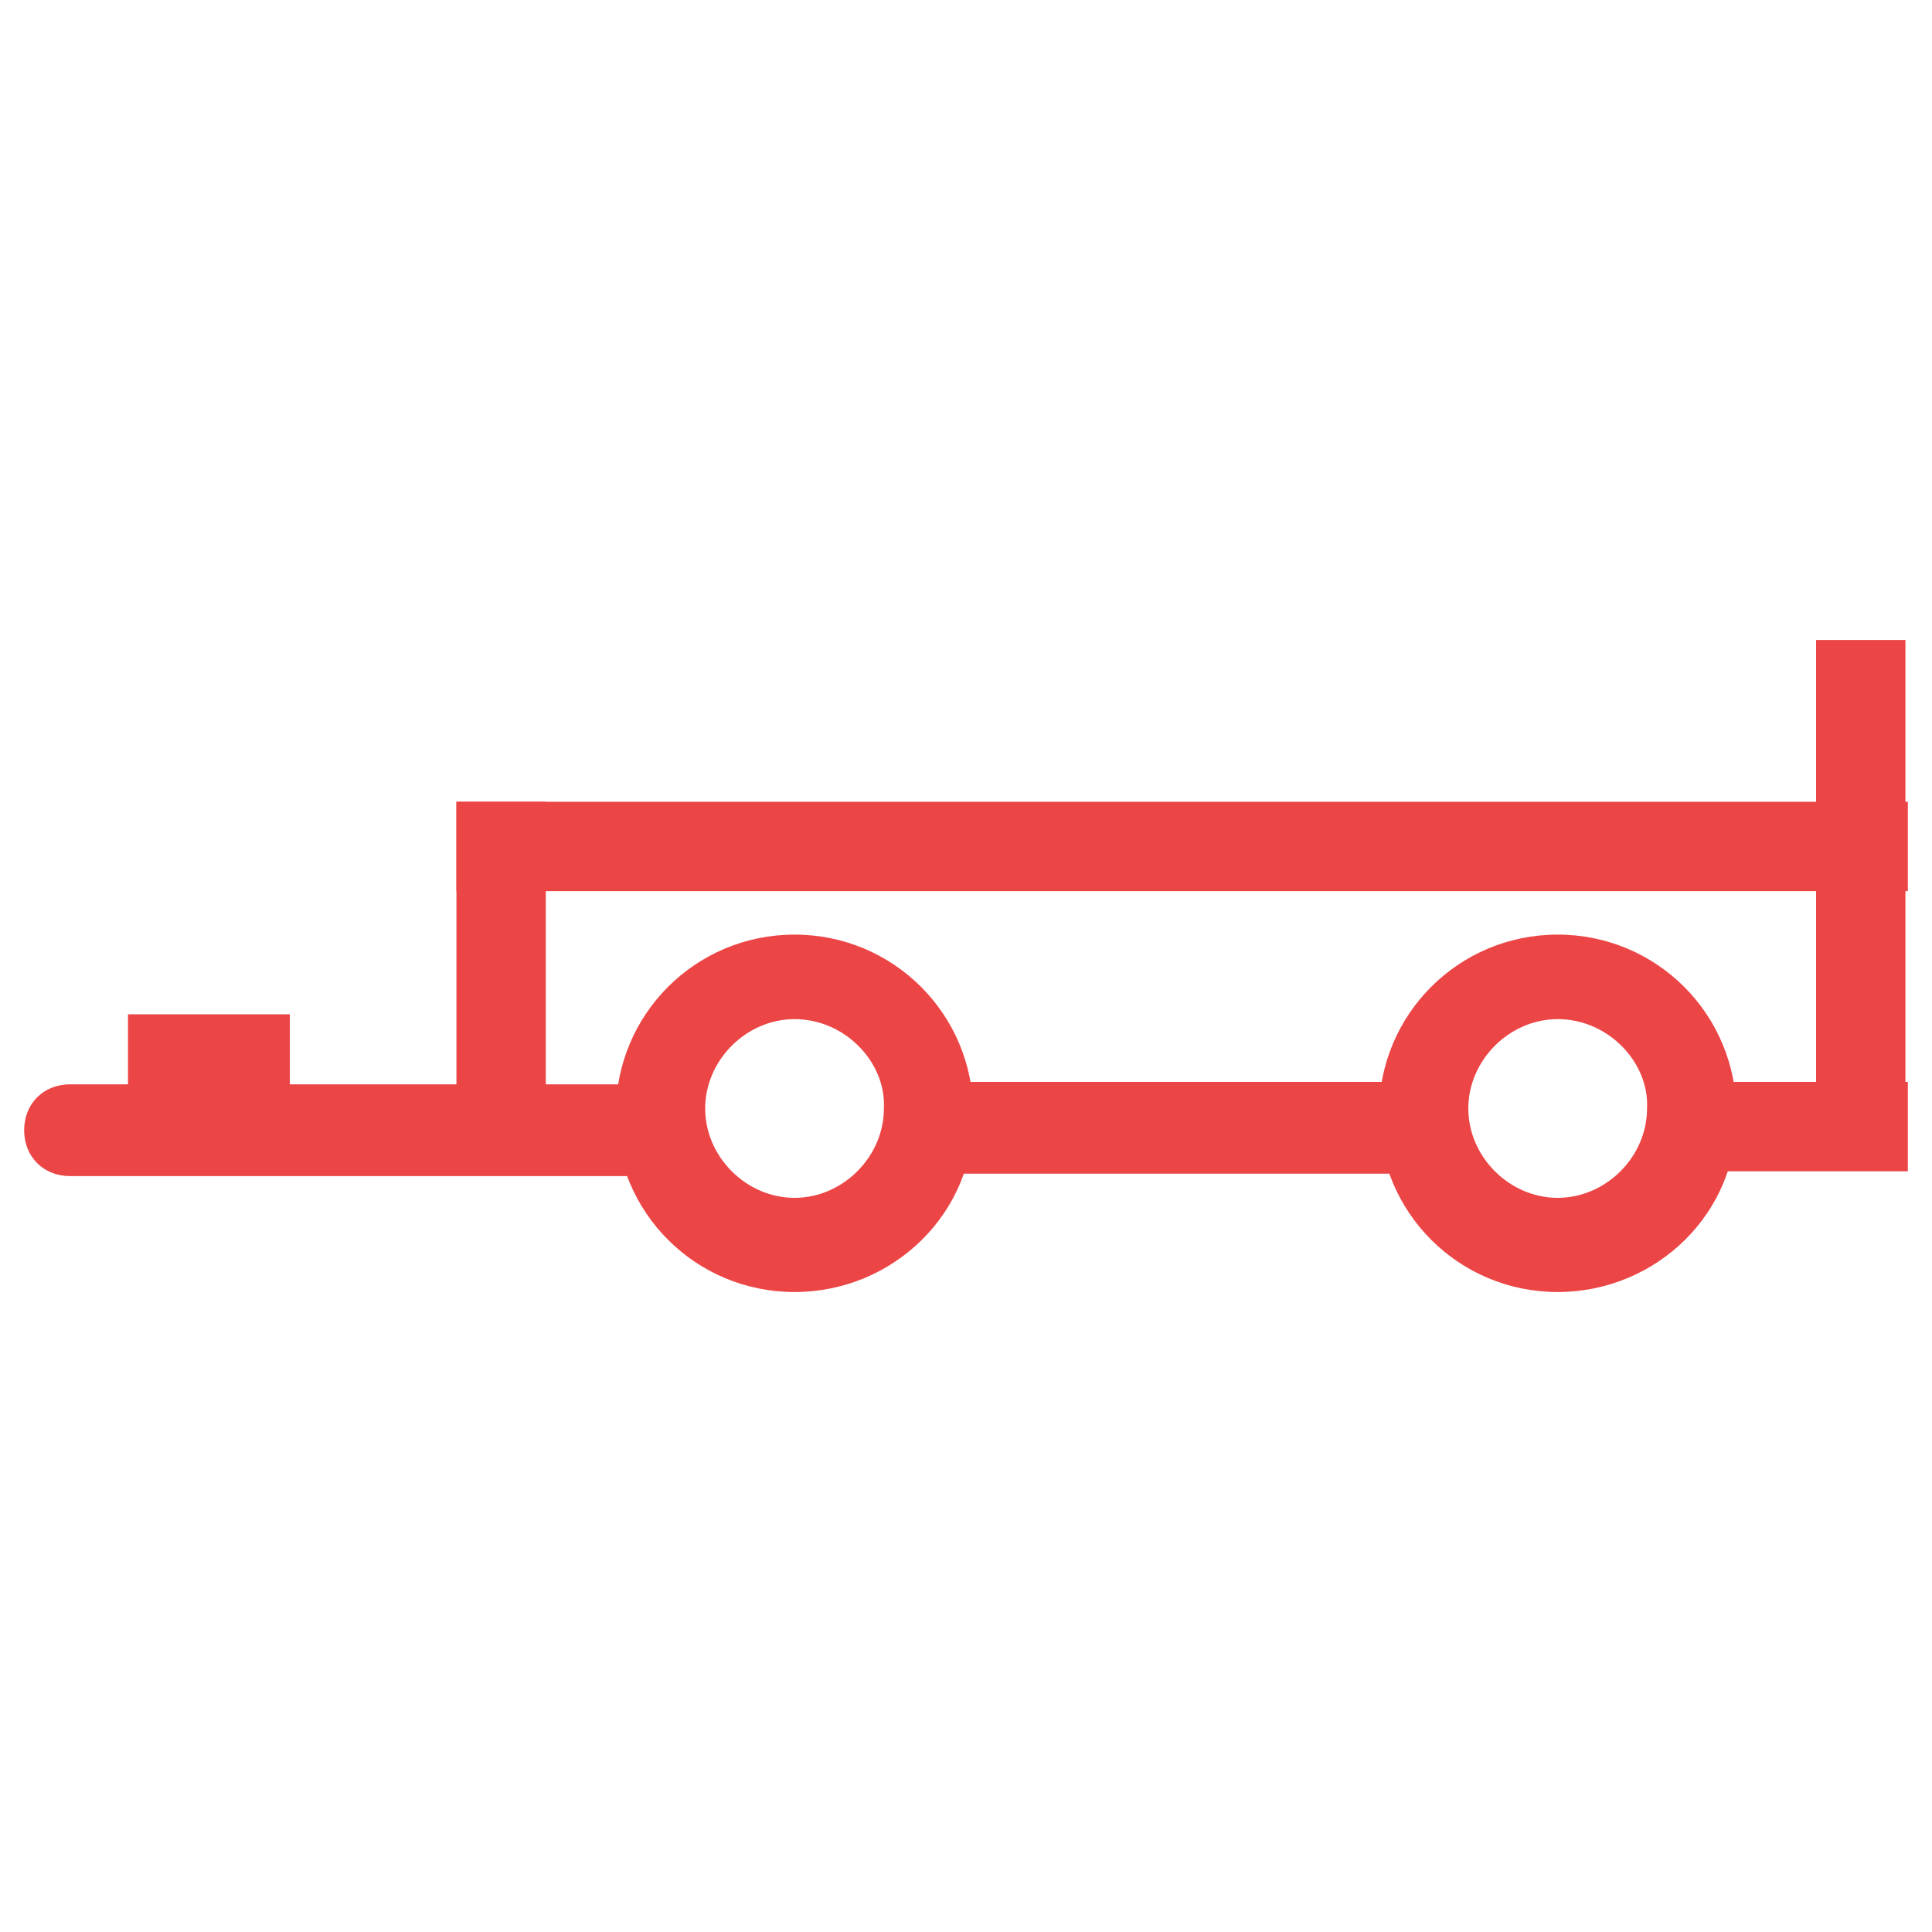
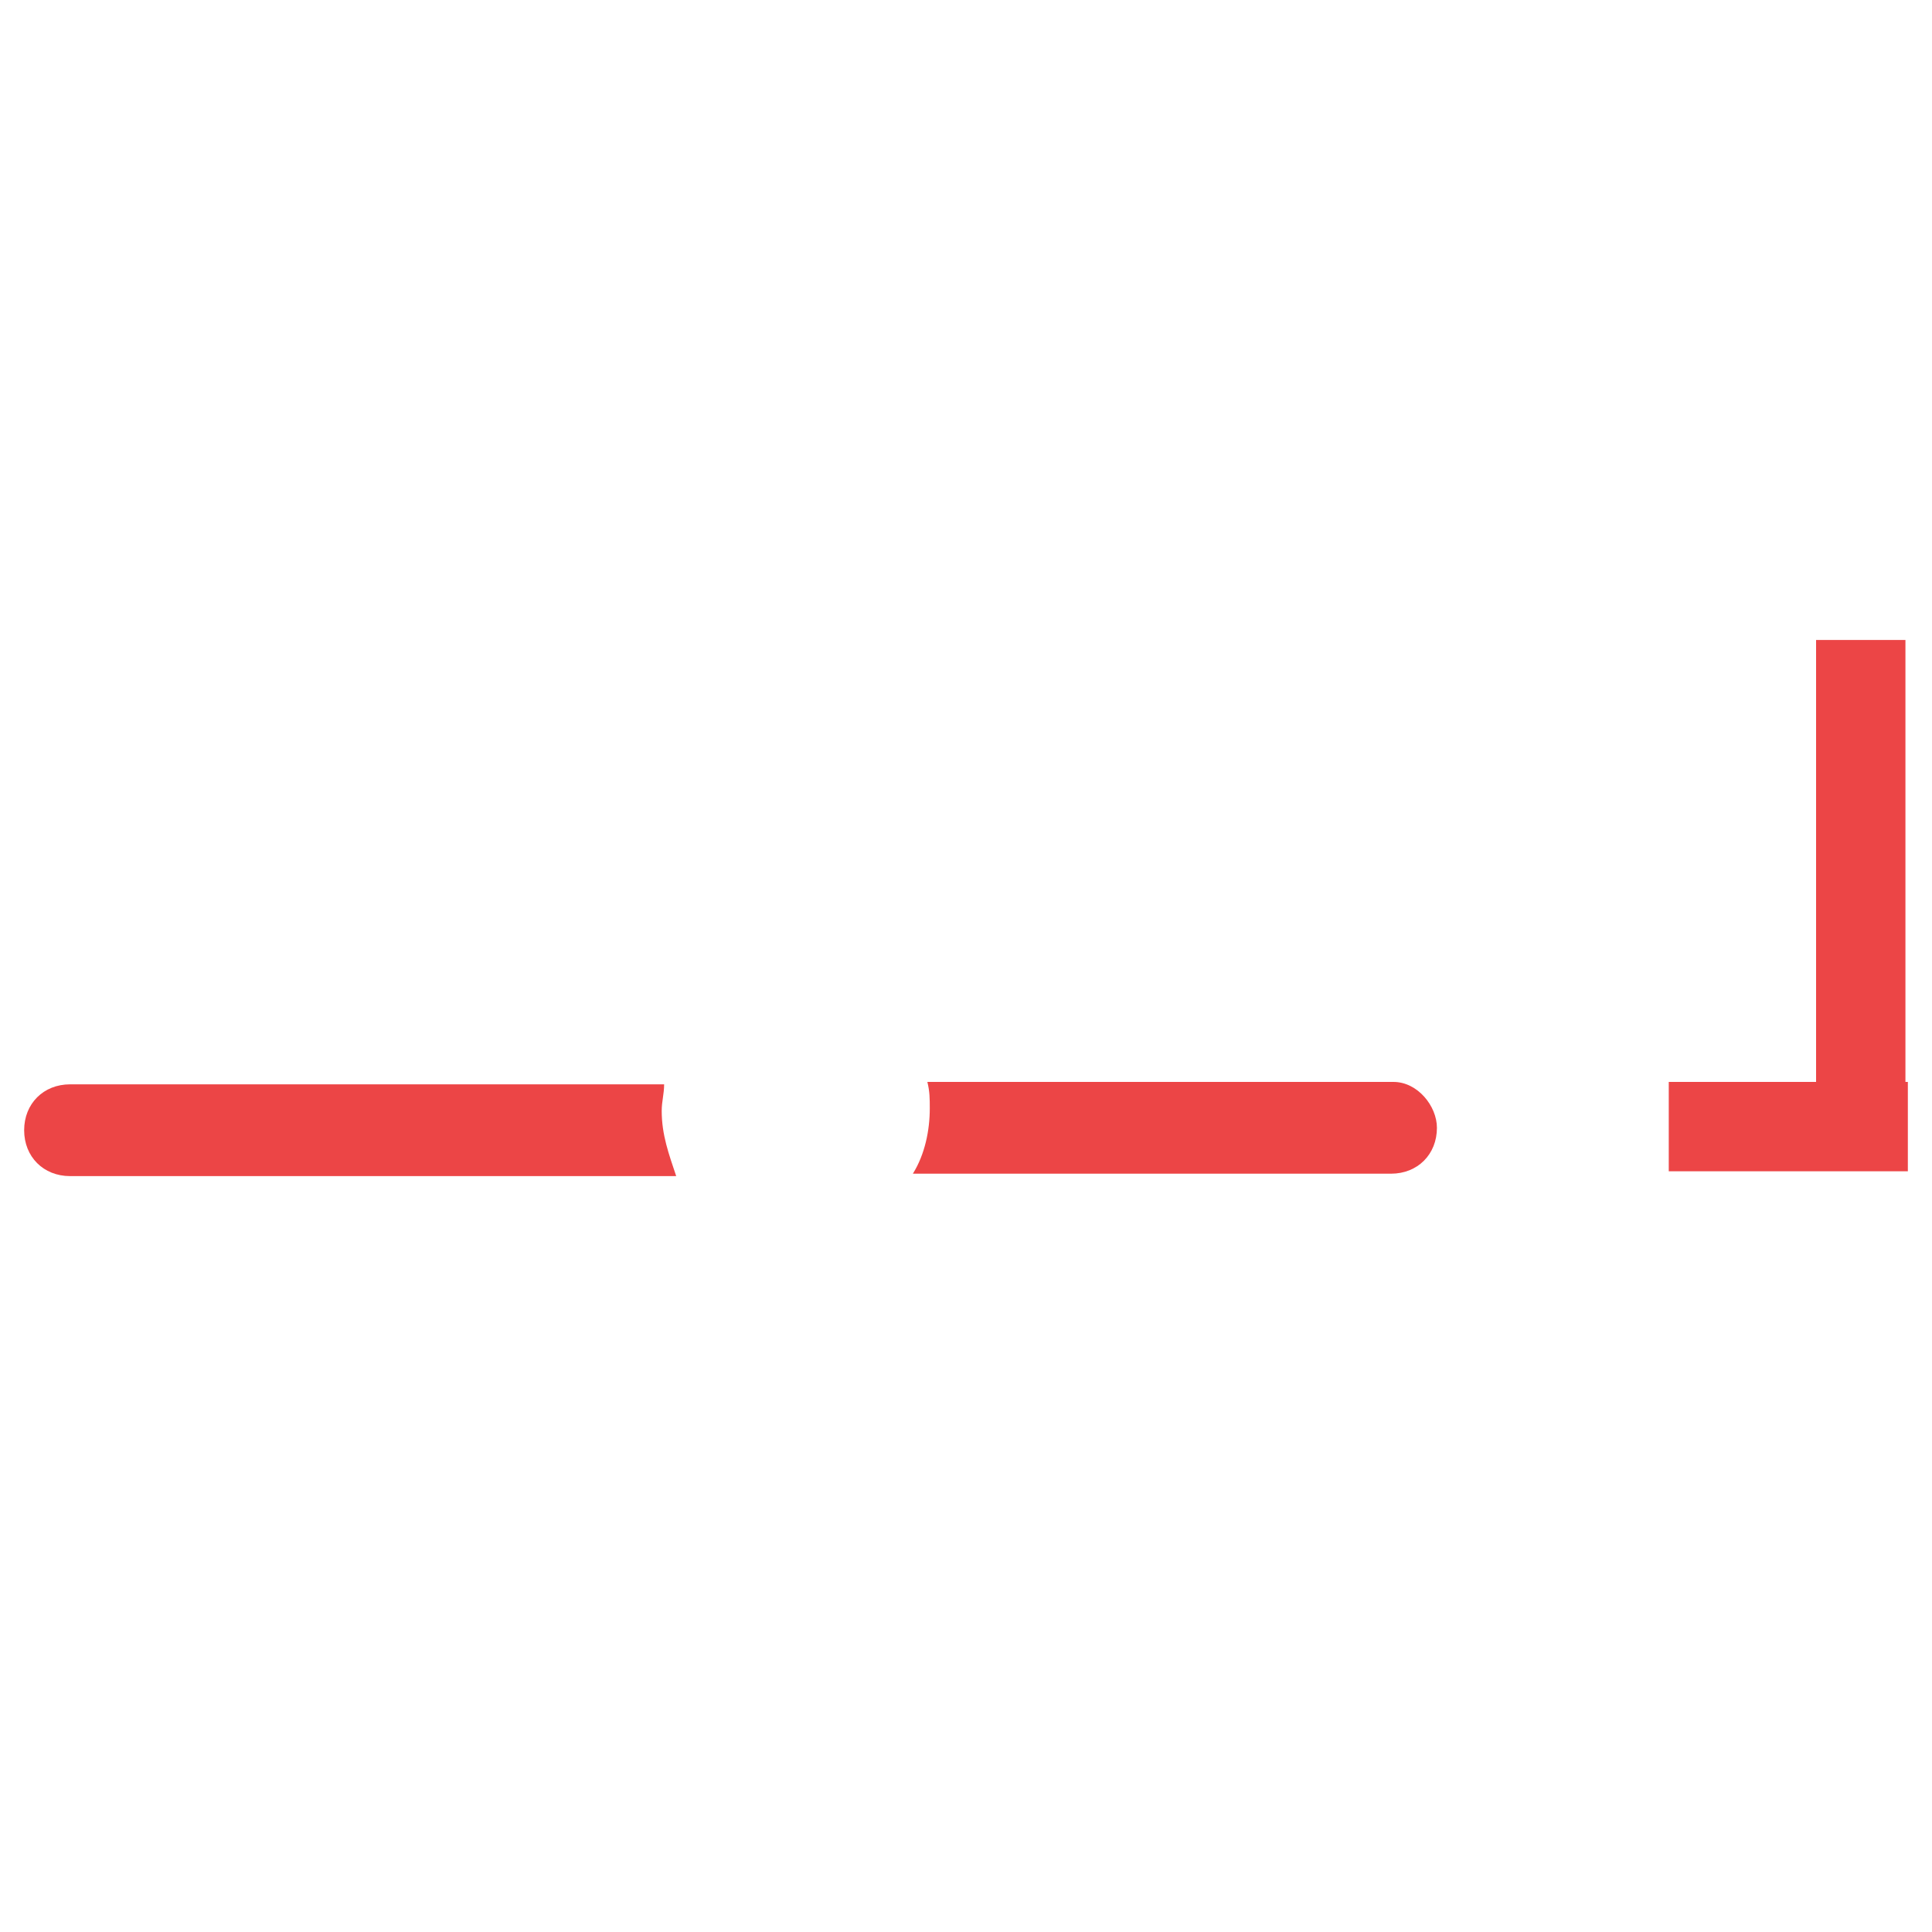
<svg xmlns="http://www.w3.org/2000/svg" version="1.1" id="Layer_1" x="0px" y="0px" viewBox="0 0 80 80" style="enable-background:new 0 0 80 80;" xml:space="preserve">
  <style type="text/css">
	.st0{fill:#EC4546;}
</style>
  <g>
-     <rect x="18.9" y="33.2" class="st0" width="60.1" height="3.7" />
    <rect x="69.1" y="44.8" class="st0" width="9.9" height="3.7" />
-     <path class="st0" d="M64.5,42.2c-2,0-3.7,1.7-3.7,3.7s1.7,3.7,3.7,3.7s3.7-1.7,3.7-3.7C68.3,44,66.6,42.2,64.5,42.2z M64.5,53.5   c-4.1,0-7.4-3.3-7.4-7.4s3.3-7.4,7.4-7.4s7.4,3.3,7.4,7.4C72,50.2,68.6,53.5,64.5,53.5z" />
    <path class="st0" d="M27.4,46c0-0.4,0.1-0.7,0.1-1.1H2.9c-1.1,0-1.9,0.8-1.9,1.9c0,1.1,0.8,1.9,1.9,1.9H28   C27.7,47.8,27.4,47,27.4,46z" />
    <path class="st0" d="M57.7,44.8H38.4c0.1,0.4,0.1,0.7,0.1,1.1c0,0.9-0.2,1.9-0.7,2.7h19.8c1.1,0,1.9-0.8,1.9-1.9   C59.5,45.8,58.7,44.8,57.7,44.8z" />
-     <path class="st0" d="M32.9,42.2c-2,0-3.7,1.7-3.7,3.7s1.7,3.7,3.7,3.7s3.7-1.7,3.7-3.7C36.7,44,35,42.2,32.9,42.2z M32.9,53.5   c-4.1,0-7.4-3.3-7.4-7.4s3.3-7.4,7.4-7.4s7.4,3.3,7.4,7.4C40.4,50.2,37,53.5,32.9,53.5z" />
-     <rect x="18.9" y="33.2" class="st0" width="3.7" height="13.1" />
    <rect x="75.2" y="26.5" class="st0" width="3.7" height="20" />
-     <rect x="5.3" y="42" class="st0" width="6.7" height="4.7" />
  </g>
</svg>